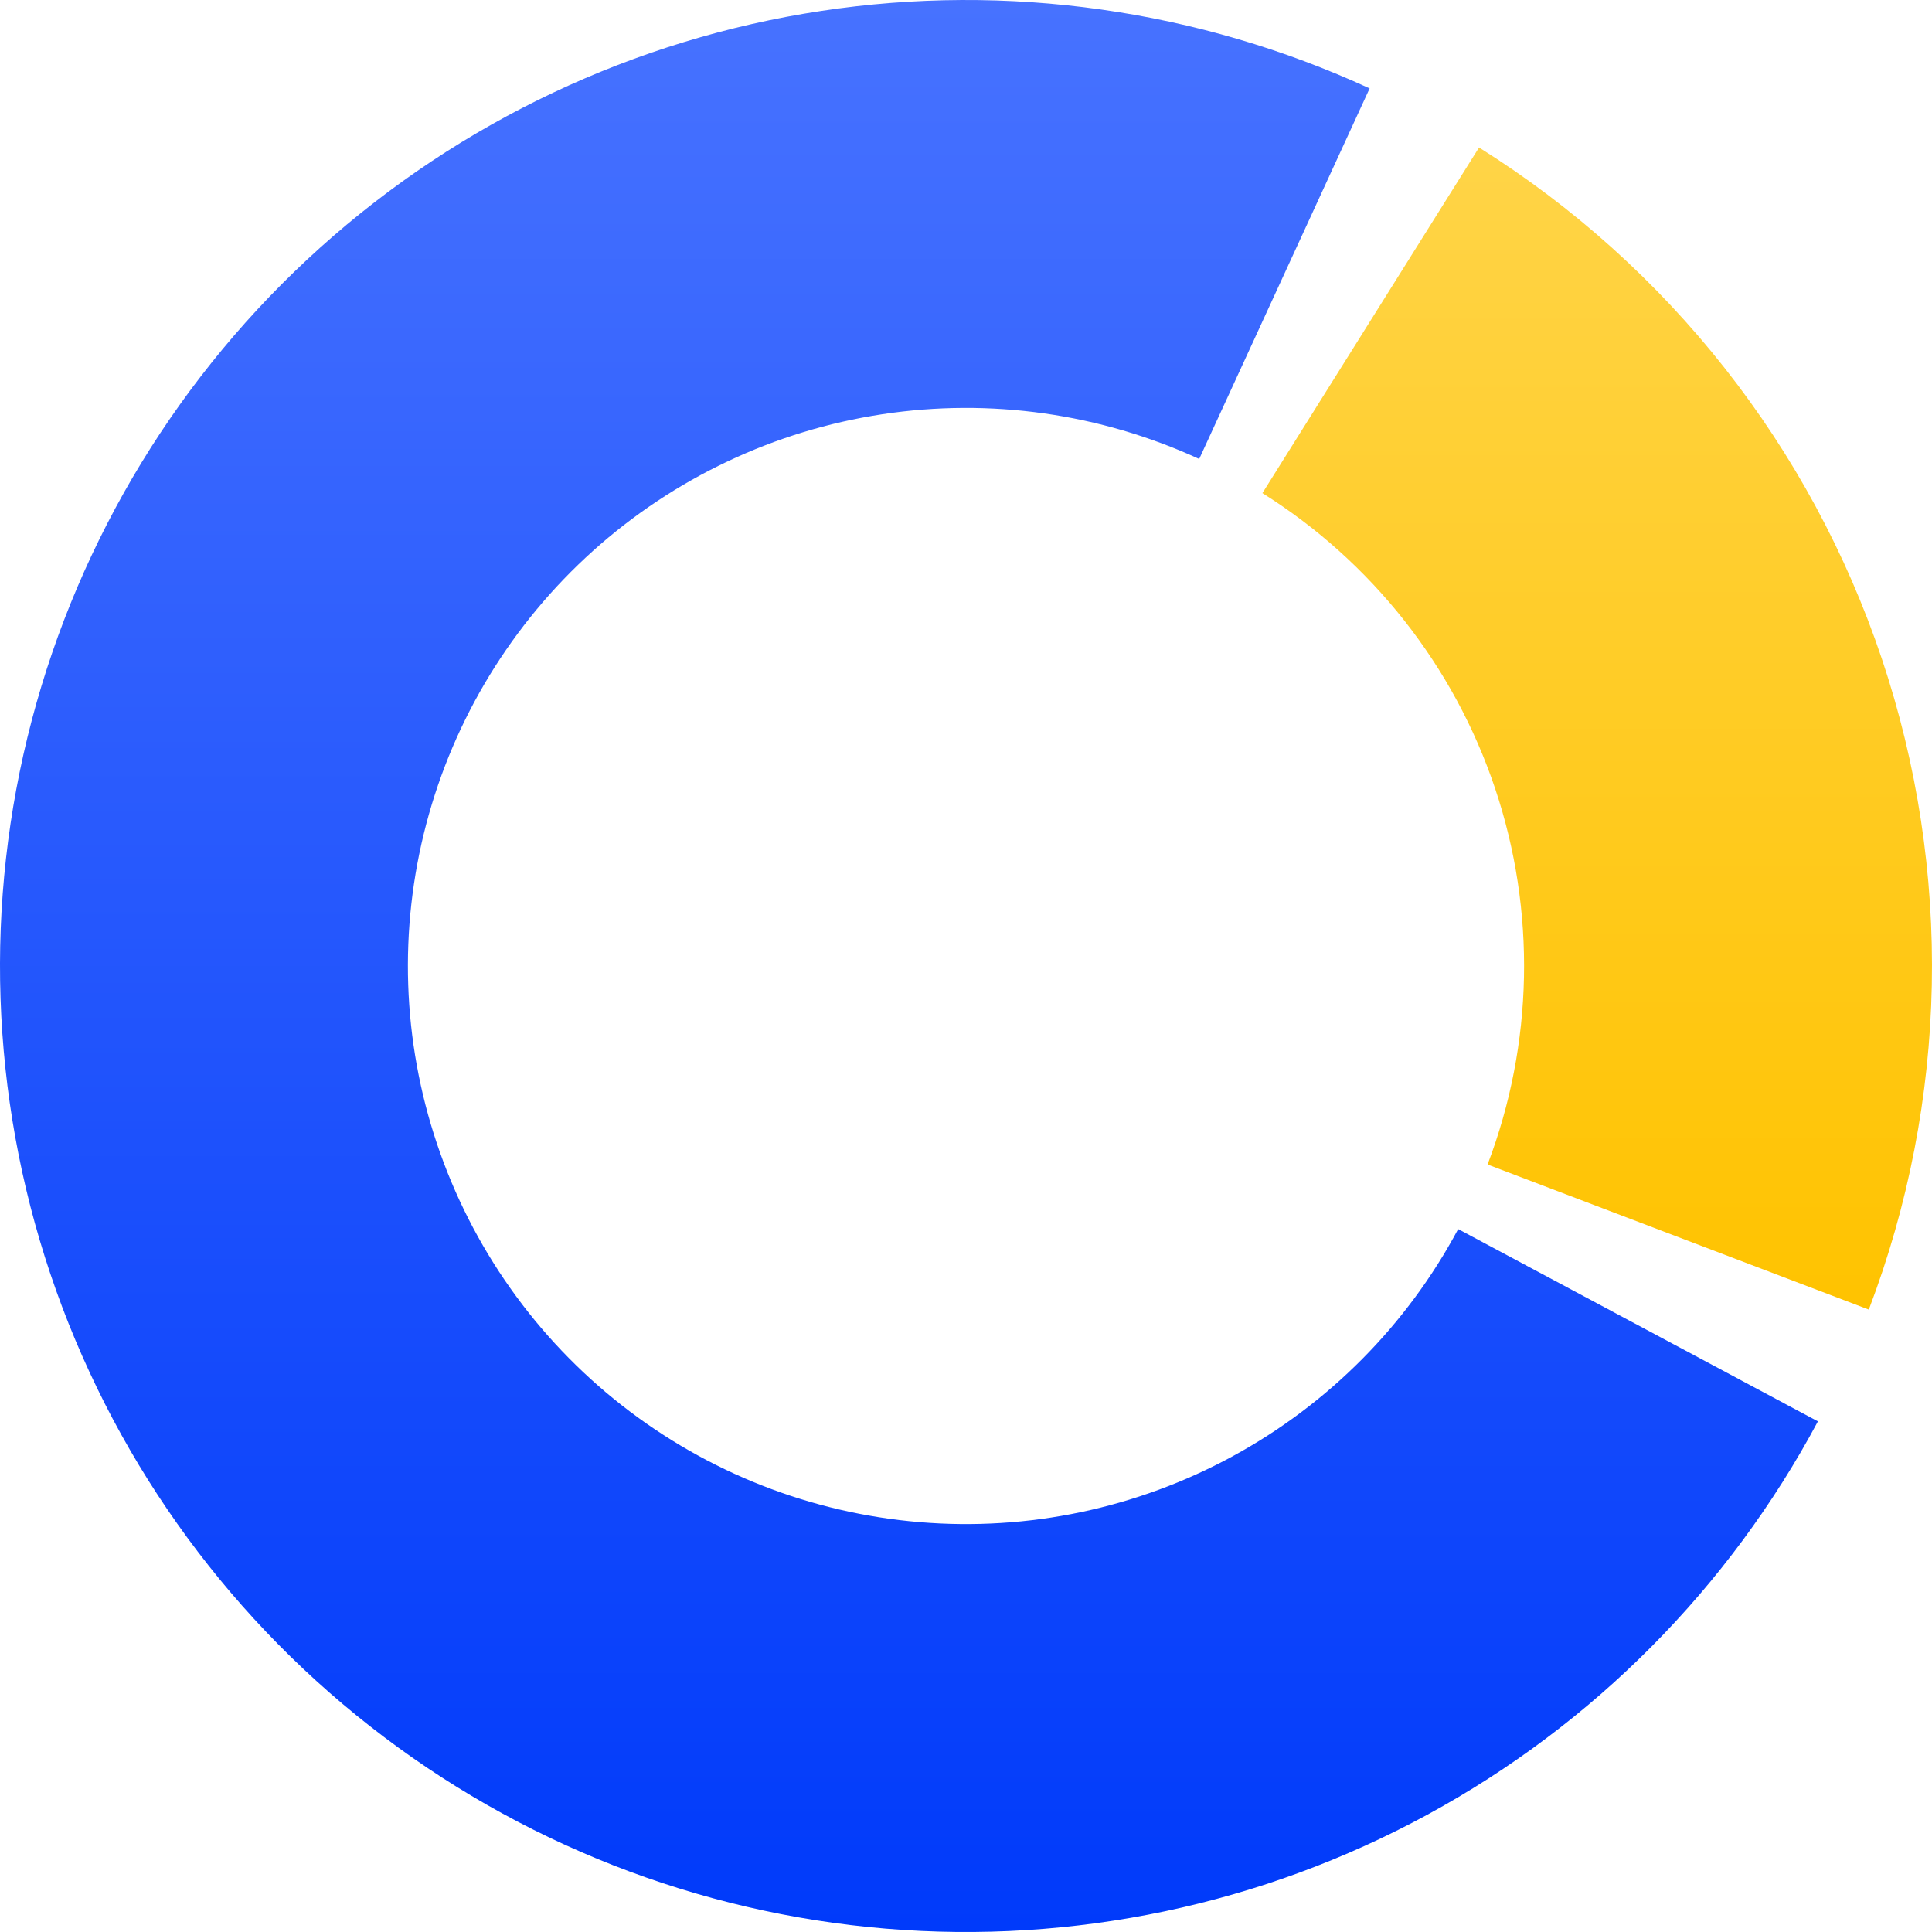
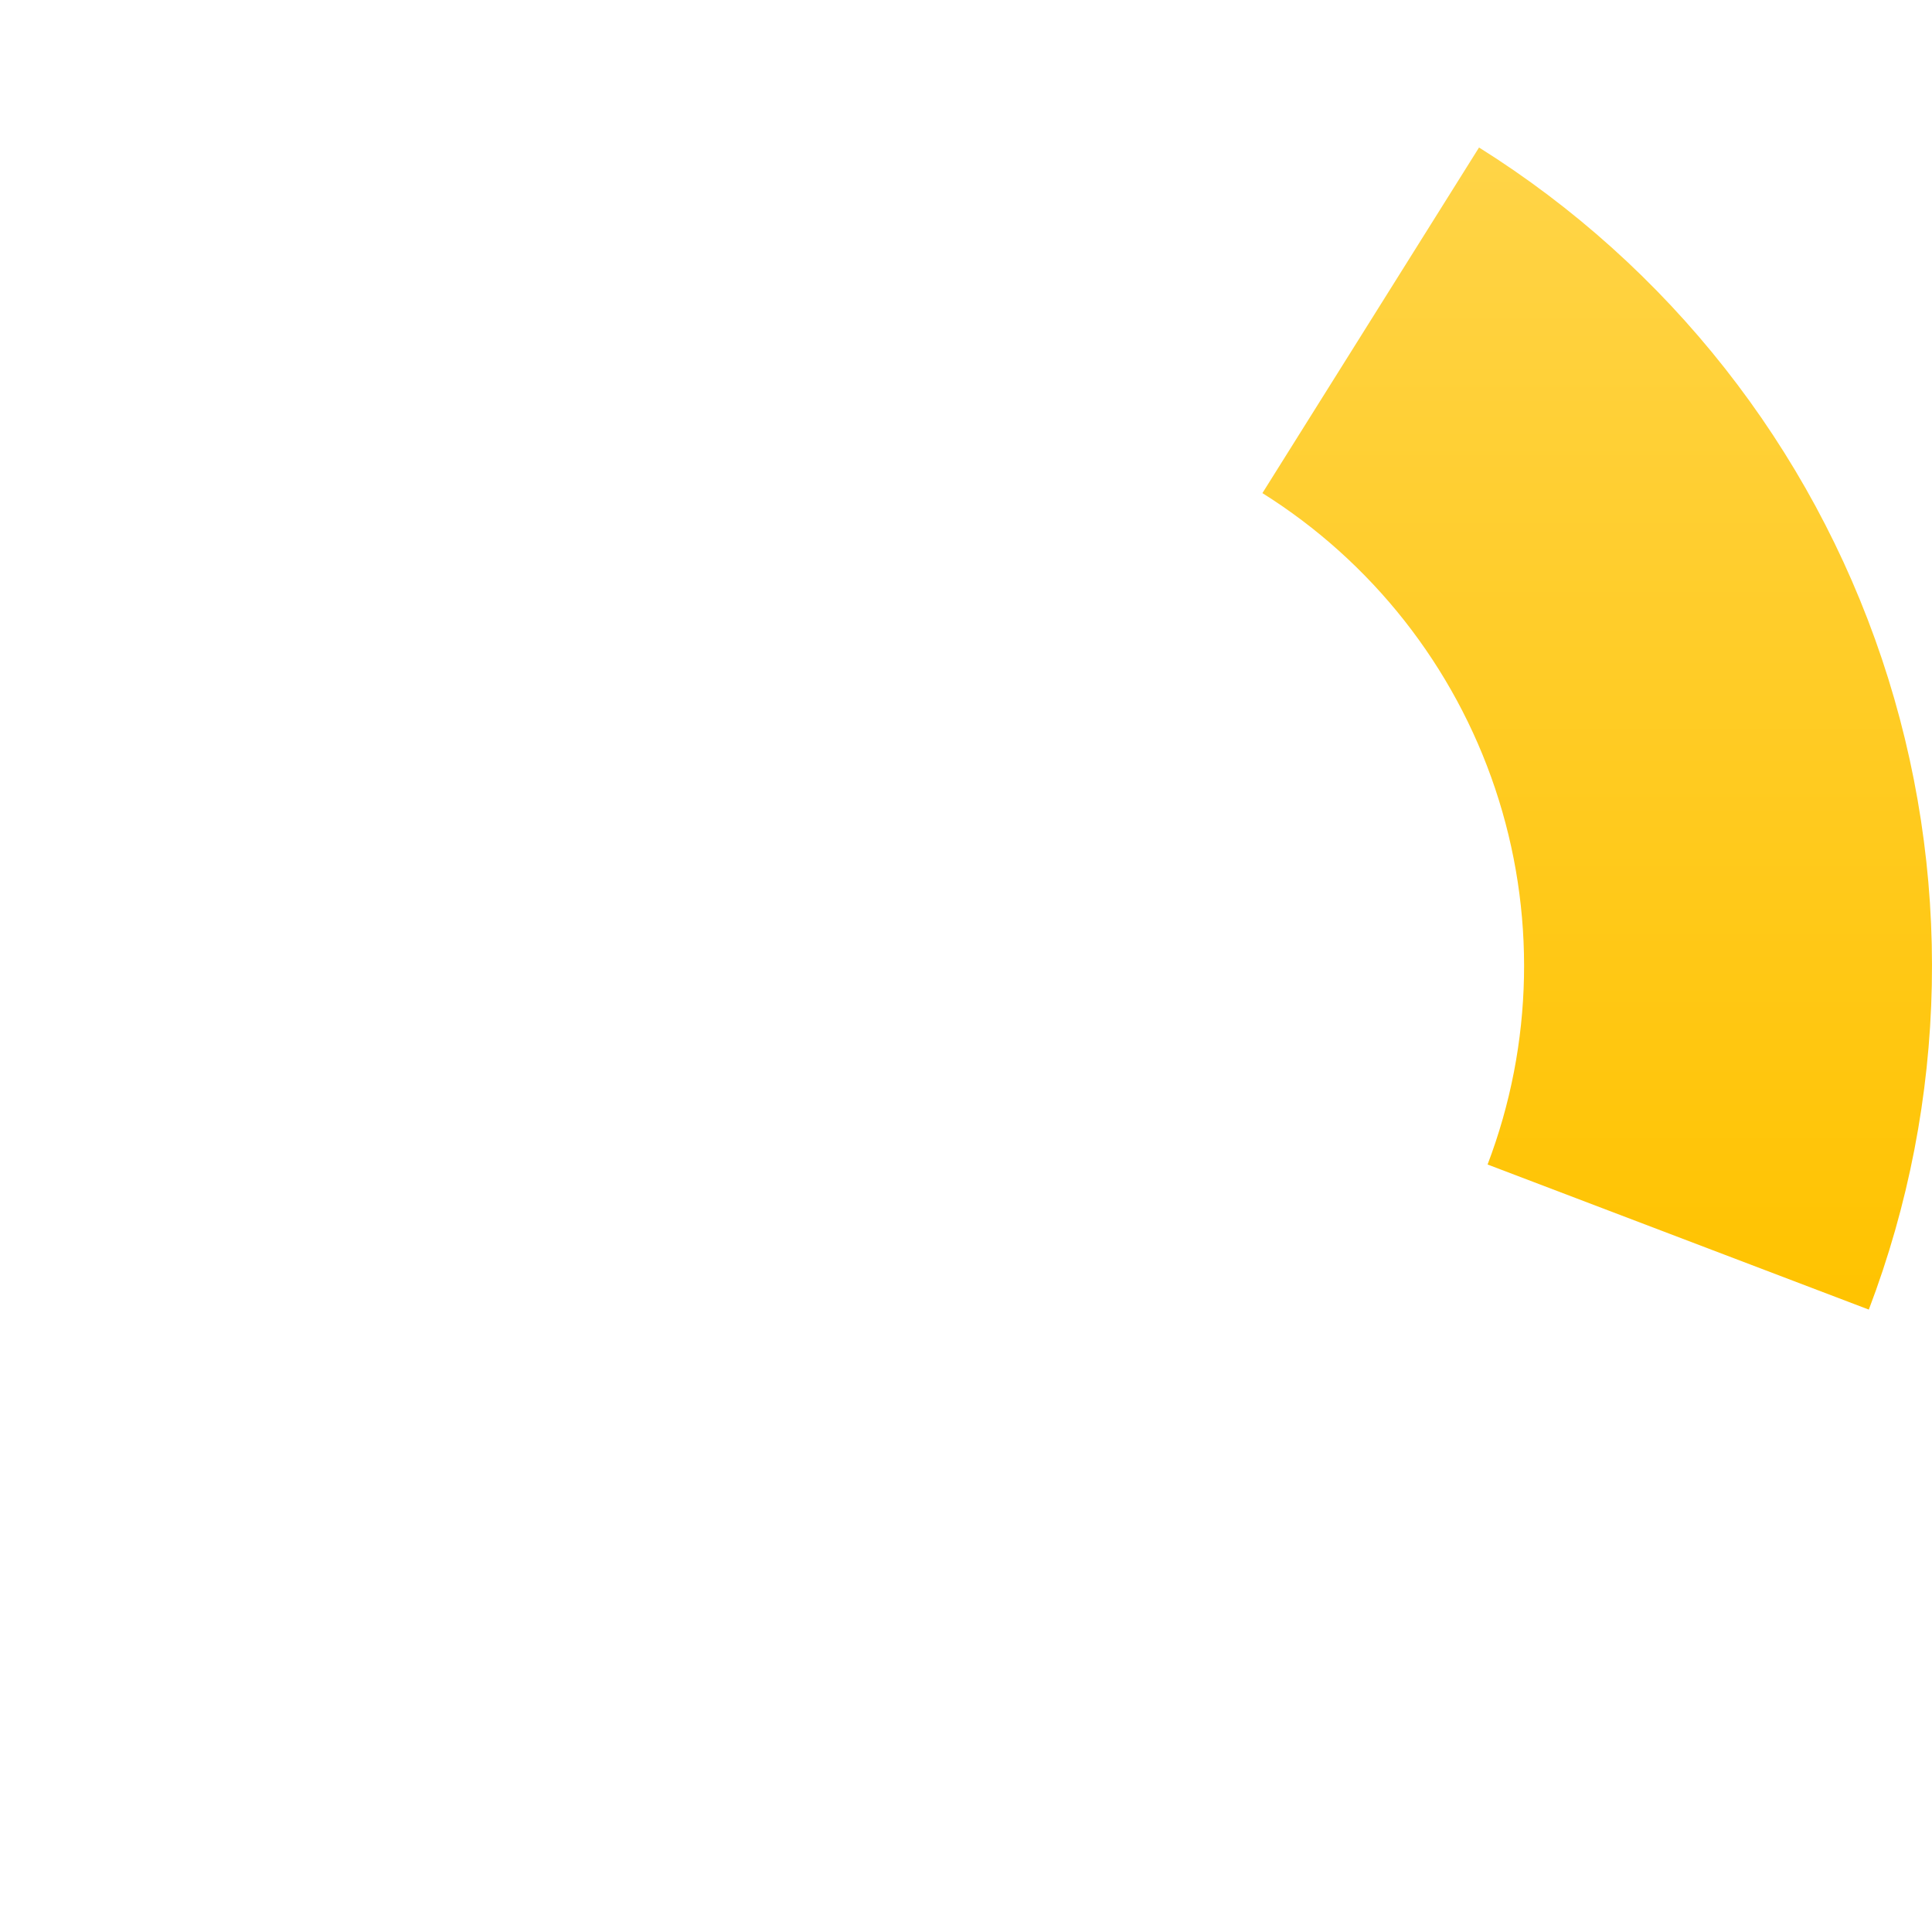
<svg xmlns="http://www.w3.org/2000/svg" width="64" height="64" viewBox="0 0 64 64" fill="none">
-   <path d="M60.221 47.085C57.276 52.595 52.782 57.122 47.295 60.108C41.807 63.094 35.565 64.409 29.34 63.889C23.114 63.37 17.176 61.039 12.259 57.185C7.342 53.331 3.661 48.122 1.669 42.2C-0.322 36.279 -0.537 29.904 1.052 23.861C2.641 17.819 5.964 12.374 10.611 8.199C15.258 4.023 21.025 1.298 27.202 0.362C33.379 -0.575 39.695 0.317 45.371 2.928L39.725 15.204C36.446 13.696 32.797 13.18 29.228 13.722C25.66 14.263 22.327 15.837 19.643 18.249C16.958 20.662 15.038 23.807 14.12 27.298C13.202 30.789 13.326 34.472 14.477 37.893C15.627 41.314 17.754 44.324 20.595 46.55C23.436 48.777 26.866 50.123 30.463 50.423C34.06 50.724 37.666 49.964 40.836 48.239C44.007 46.514 46.603 43.898 48.304 40.715L60.221 47.085Z" fill="url(#paint0_linear_16_880)" />
  <path d="M48.995 4.886C55.269 8.819 59.984 14.805 62.339 21.824C64.693 28.844 64.541 36.463 61.907 43.382L49.278 38.576C50.8 34.578 50.888 30.177 49.528 26.121C48.168 22.066 45.443 18.607 41.819 16.335L48.995 4.886Z" fill="url(#paint1_linear_16_880)" />
  <defs>
    <linearGradient id="paint0_linear_16_880" x1="30.111" y1="0" x2="30.111" y2="64" gradientUnits="userSpaceOnUse">
      <stop stop-color="#4772FF" />
      <stop offset="1" stop-color="#003AFA" />
    </linearGradient>
    <linearGradient id="paint1_linear_16_880" x1="52.909" y1="4.886" x2="52.909" y2="43.382" gradientUnits="userSpaceOnUse">
      <stop stop-color="#FFD447" />
      <stop offset="1" stop-color="#FFC300" />
    </linearGradient>
  </defs>
</svg>